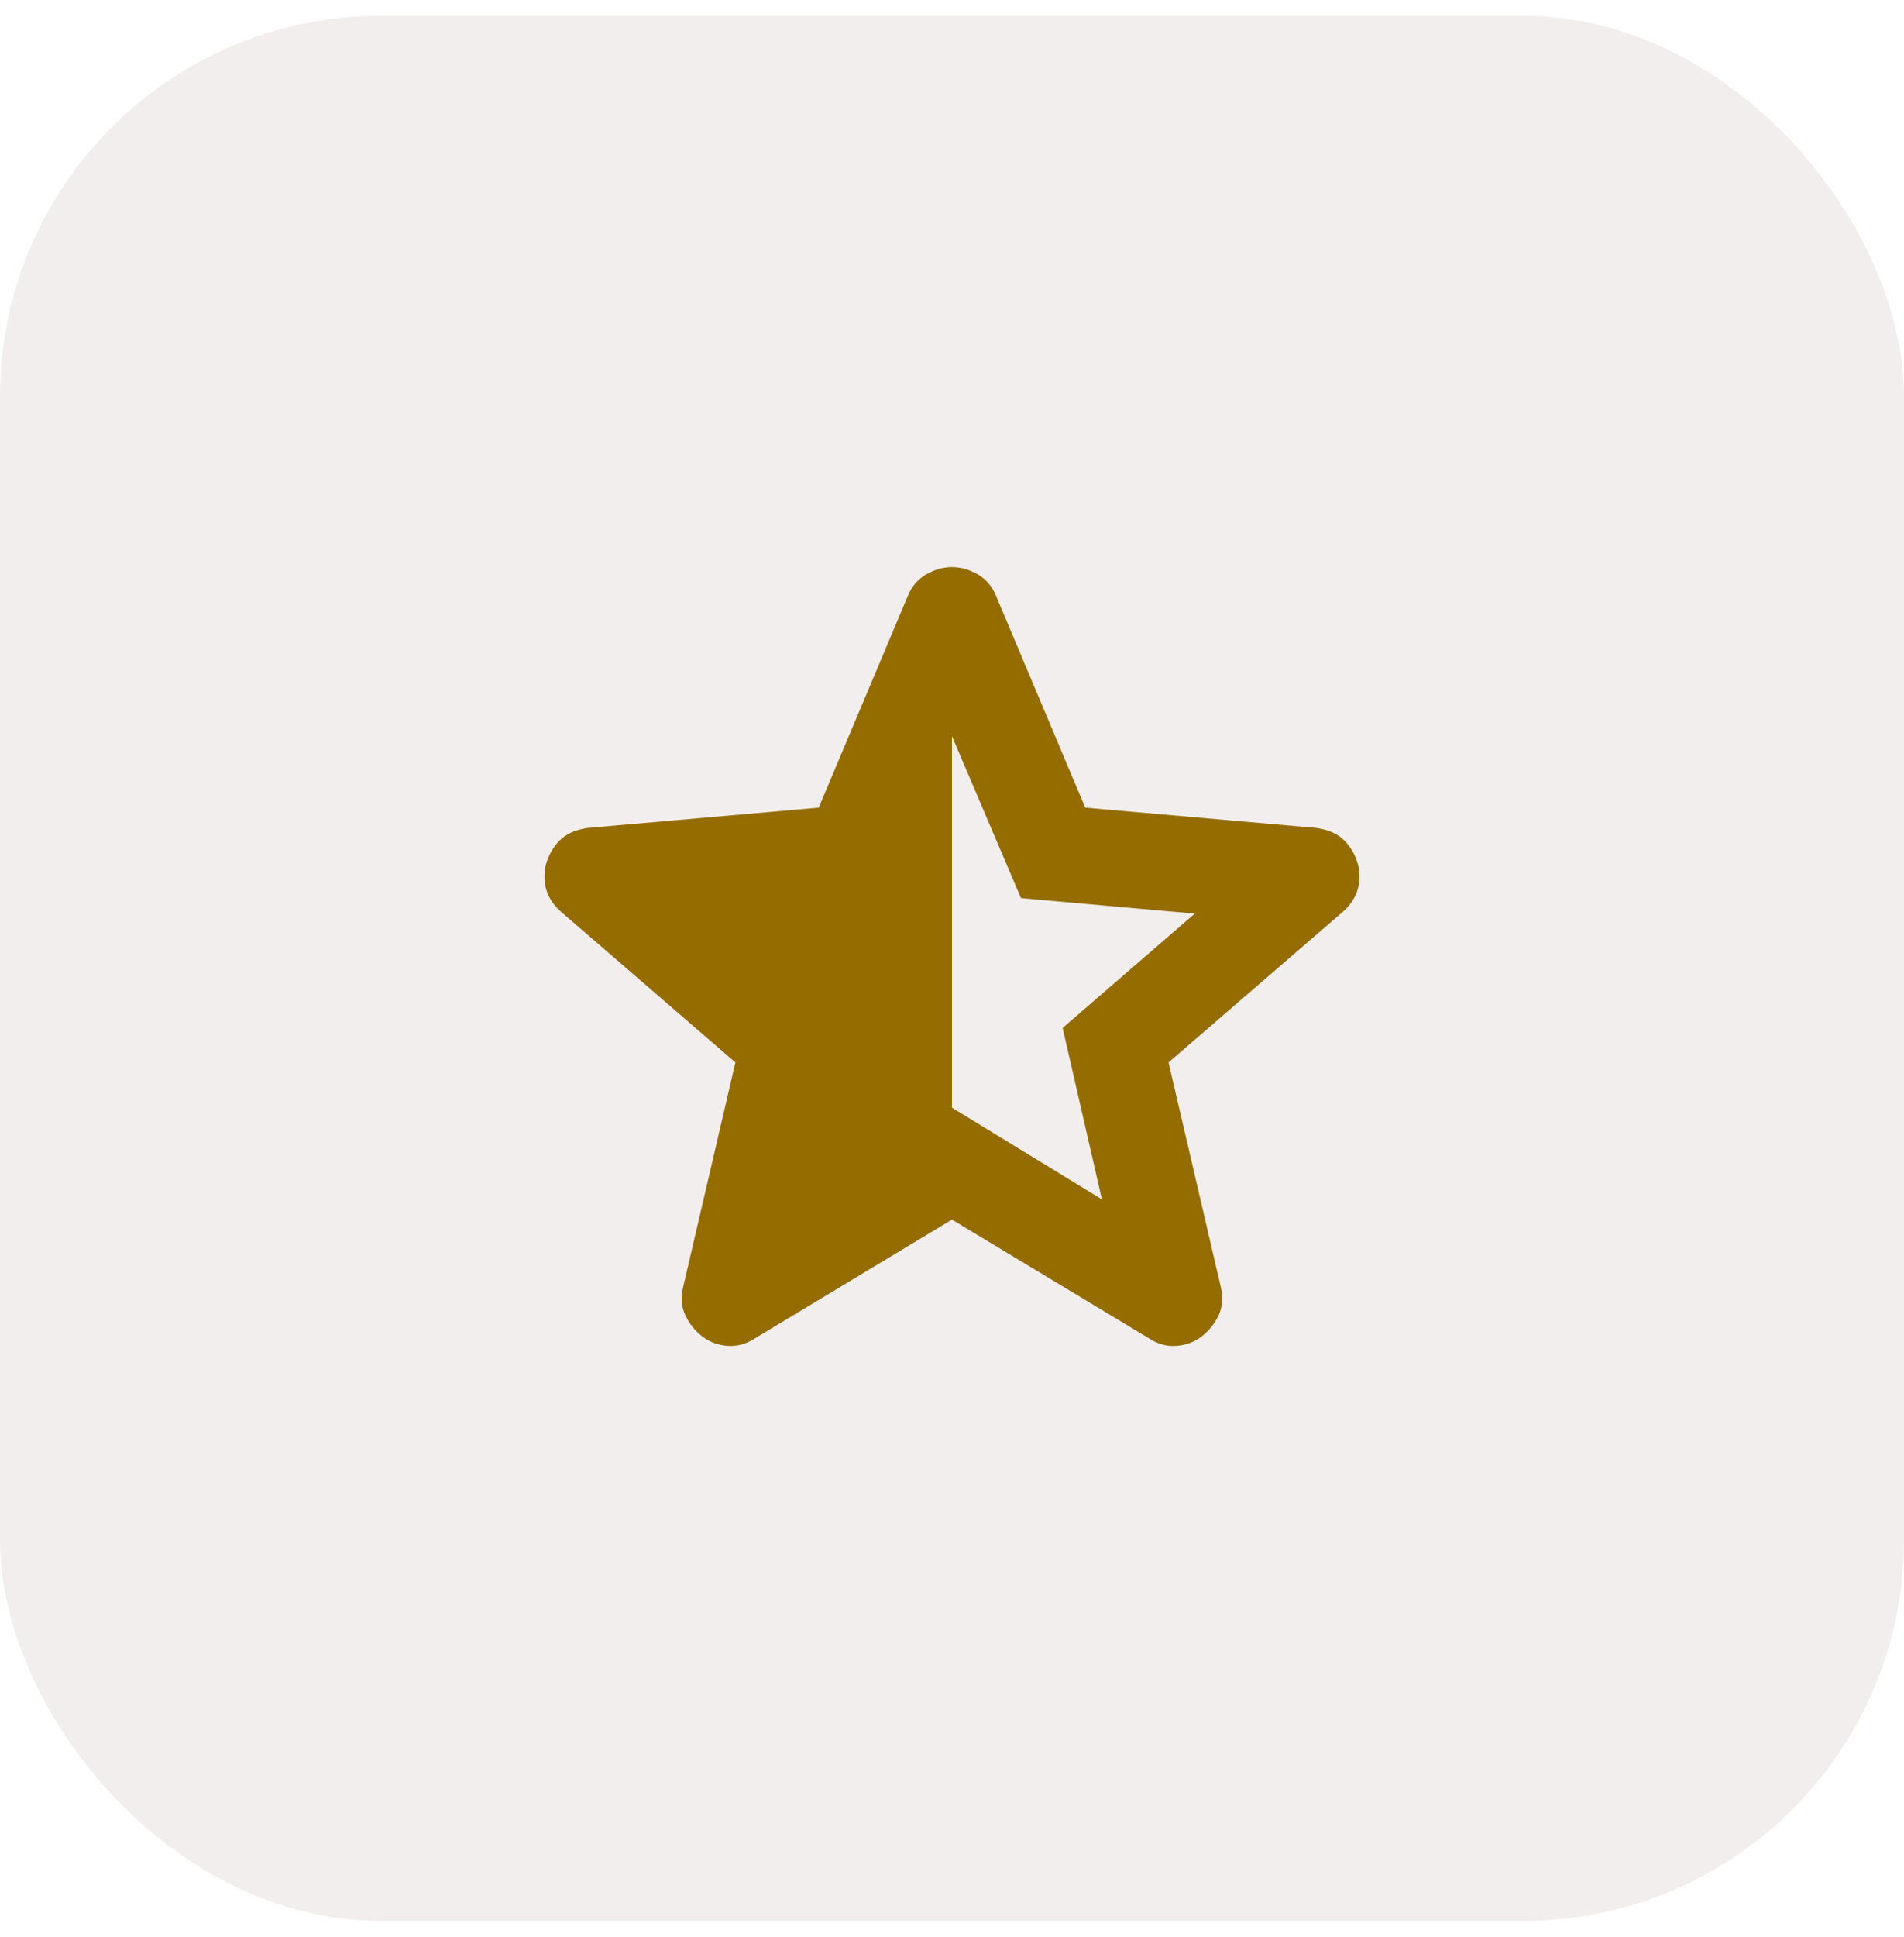
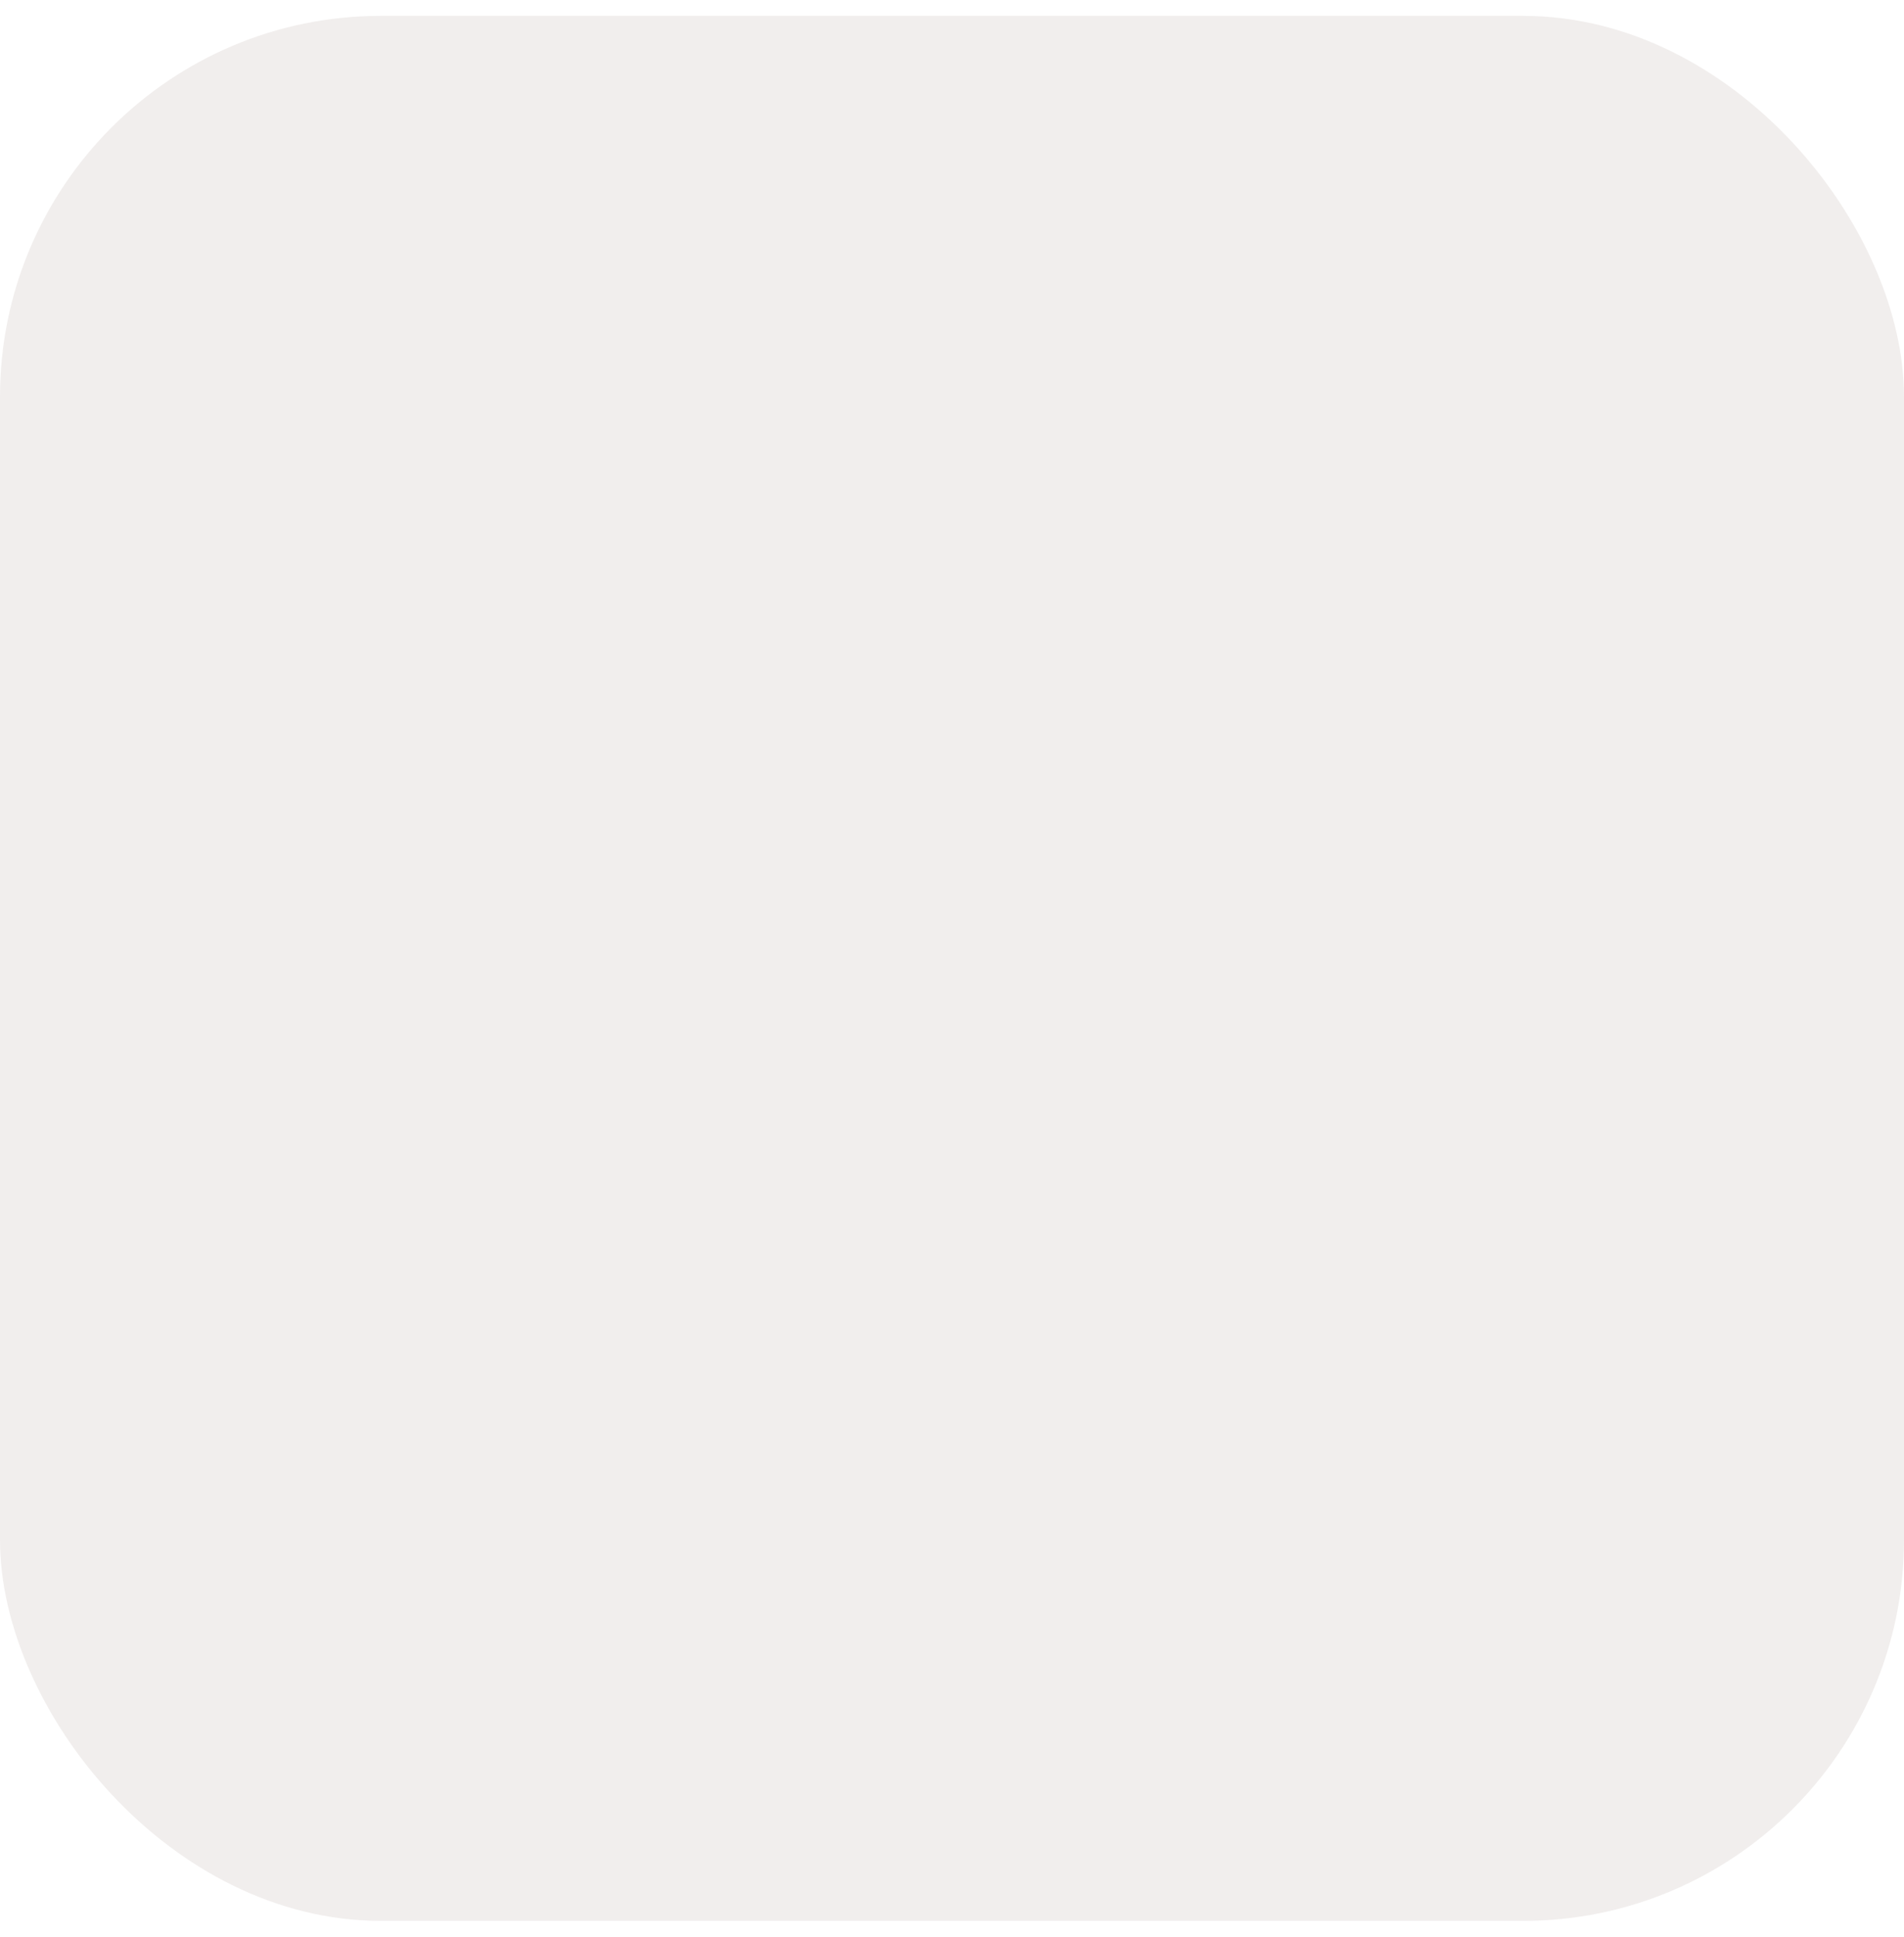
<svg xmlns="http://www.w3.org/2000/svg" width="60" height="61" viewBox="0 0 60 61" fill="none">
  <rect y="0.5" width="60" height="60" rx="12" fill="#765847" fill-opacity="0.1" />
-   <path d="M29.999 23.188V34.888L34.724 37.776L33.486 32.376L37.649 28.776L32.174 28.288L29.999 23.188ZM29.999 38.413L23.774 42.163C23.499 42.338 23.211 42.413 22.911 42.388C22.611 42.363 22.349 42.263 22.124 42.088C21.899 41.913 21.724 41.694 21.599 41.432C21.474 41.169 21.449 40.876 21.524 40.551L23.174 33.463L17.661 28.701C17.411 28.476 17.255 28.22 17.192 27.932C17.13 27.645 17.149 27.363 17.249 27.088C17.349 26.813 17.499 26.588 17.699 26.413C17.899 26.238 18.174 26.126 18.524 26.076L25.799 25.438L28.611 18.763C28.736 18.463 28.93 18.238 29.192 18.088C29.455 17.938 29.724 17.863 29.999 17.863C30.274 17.863 30.542 17.938 30.805 18.088C31.067 18.238 31.261 18.463 31.386 18.763L34.199 25.438L41.474 26.076C41.824 26.126 42.099 26.238 42.299 26.413C42.499 26.588 42.649 26.813 42.749 27.088C42.849 27.363 42.867 27.645 42.805 27.932C42.742 28.22 42.586 28.476 42.336 28.701L36.824 33.463L38.474 40.551C38.549 40.876 38.524 41.169 38.399 41.432C38.274 41.694 38.099 41.913 37.874 42.088C37.649 42.263 37.386 42.363 37.086 42.388C36.786 42.413 36.499 42.338 36.224 42.163L29.999 38.413Z" fill="#956C00" />
</svg>